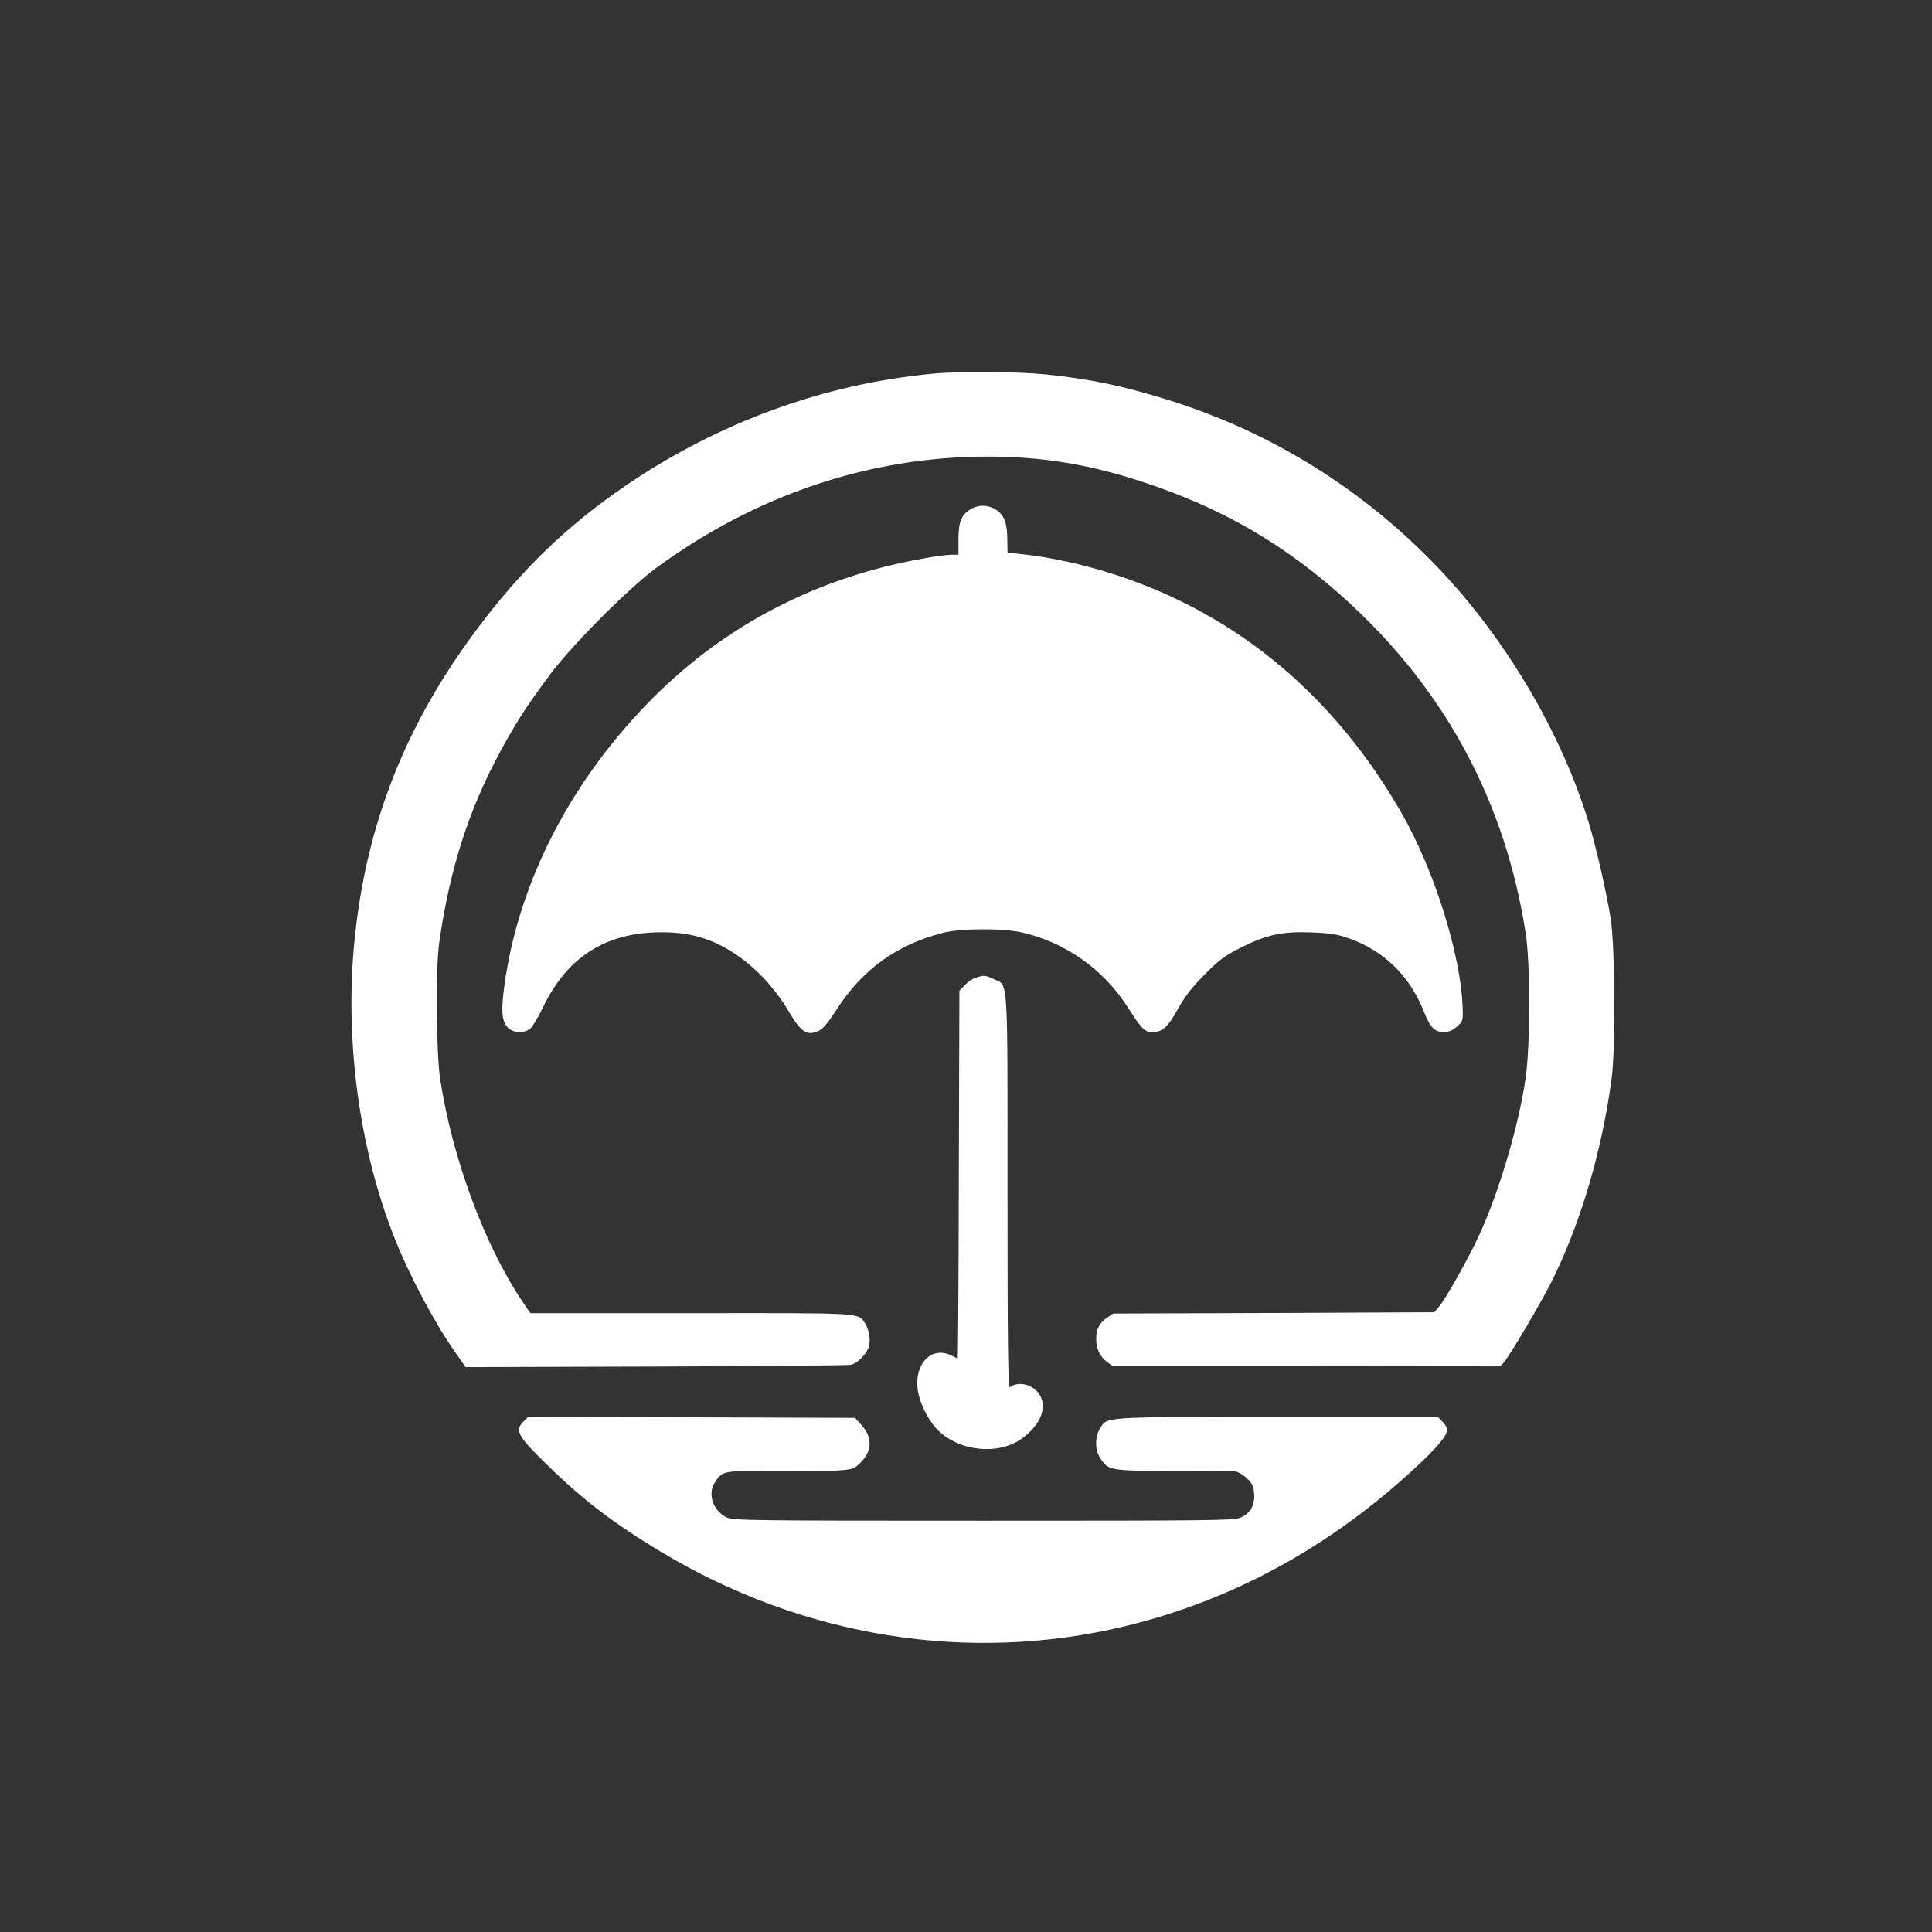
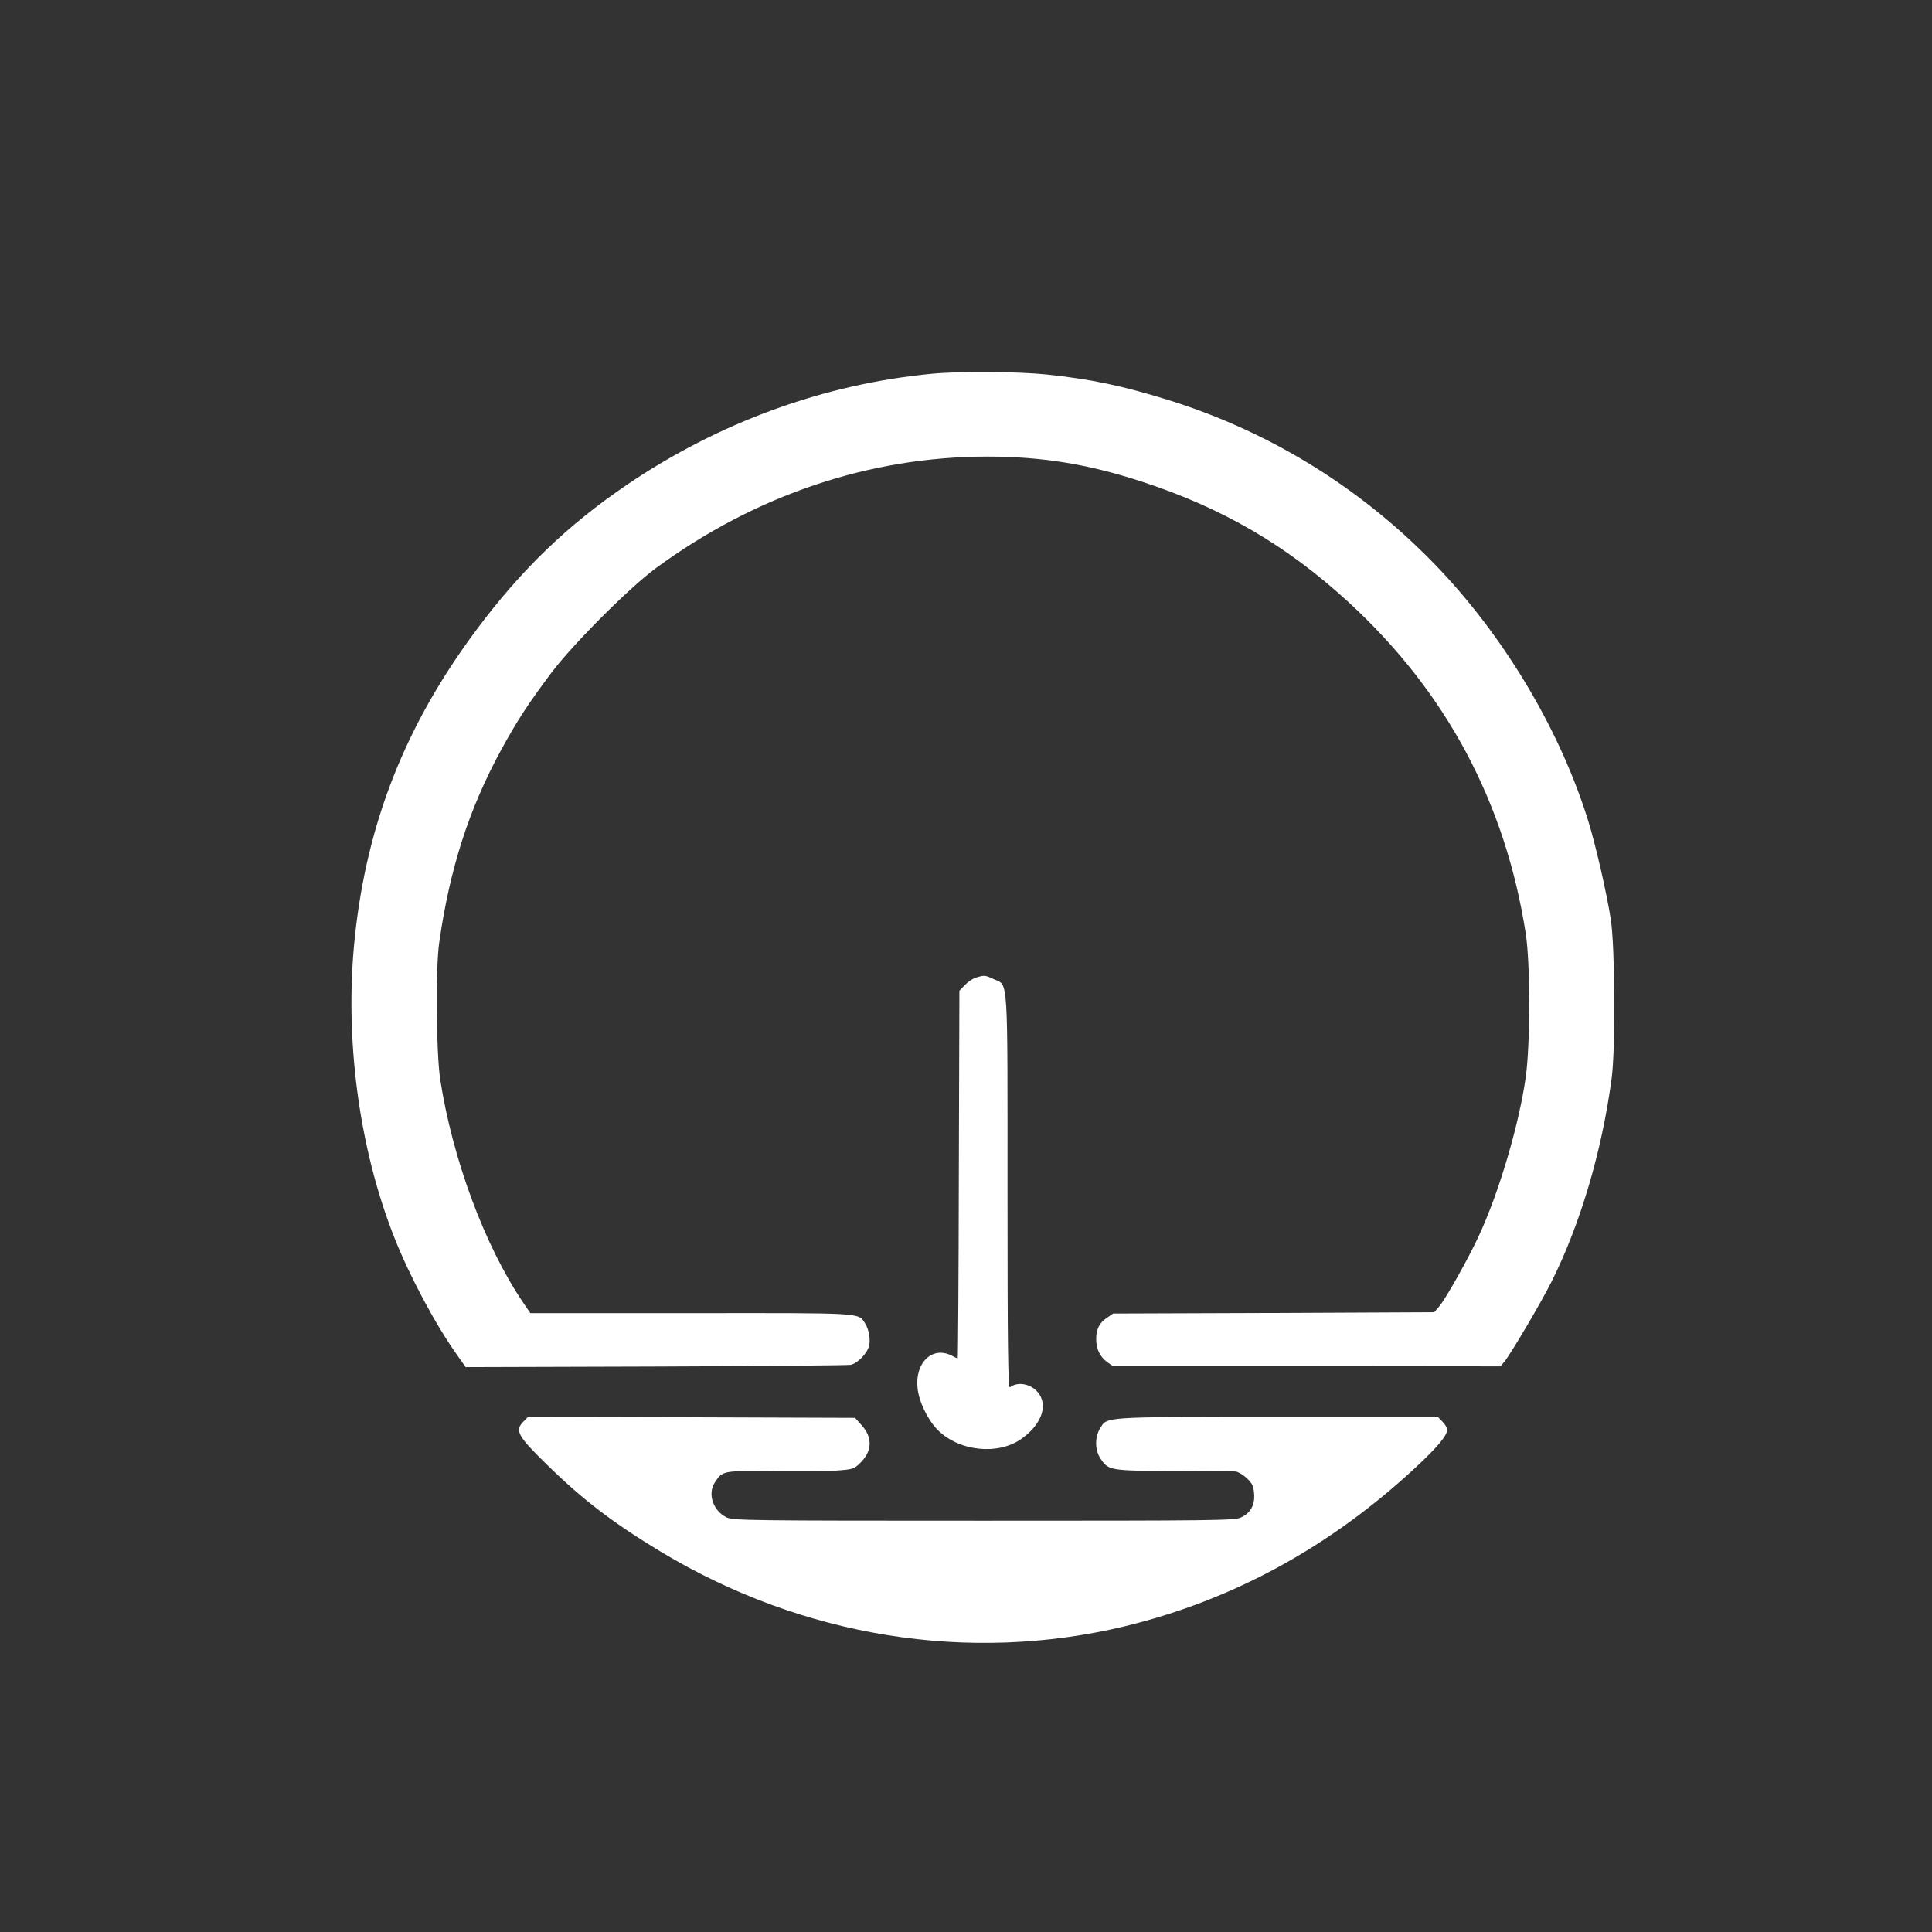
<svg xmlns="http://www.w3.org/2000/svg" version="1.0" width="1024pt" height="1024pt" viewBox="0 0 1024 1024" preserveAspectRatio="xMidYMid meet">
  <rect x="0" y="0" width="1024" height="1024" fill="#333333" stroke="none" />
  <g transform="translate(0,1024) scale(0.1,-0.1)" fill="#ffffff" stroke="none">
    <path d="M4940 8259 c-571 -54 -1128 -257 -1615 -587 -317 -215 -562 -451 -801 -772 -374 -502 -579 -1020 -643 -1625 -57 -534 21 -1122 211 -1599 81 -204 219 -462 333 -621 l43 -61 1004 3 c552 2 1017 6 1035 9 35 5 89 59 99 100 9 33 -1 90 -21 120 -37 57 0 55 -925 54 l-849 0 -39 57 c-204 302 -374 762 -439 1183 -21 143 -25 585 -5 725 56 391 157 706 328 1020 87 159 140 240 267 410 116 153 413 451 555 555 528 387 1133 590 1755 590 285 0 530 -39 810 -130 433 -140 775 -339 1105 -642 518 -476 831 -1063 939 -1758 24 -158 24 -582 0 -757 -36 -255 -142 -614 -251 -848 -58 -123 -171 -325 -207 -368 l-27 -32 -851 -4 -851 -3 -32 -22 c-41 -27 -58 -60 -58 -114 0 -52 20 -93 59 -122 l30 -21 1027 0 1027 -1 23 28 c35 44 196 317 248 422 153 306 267 693 318 1077 21 159 18 699 -5 845 -23 144 -78 384 -118 515 -145 470 -429 954 -781 1329 -398 423 -892 733 -1443 905 -248 77 -411 111 -647 136 -156 16 -462 18 -608 4z" />
-     <path d="M5143 7540 c-48 -29 -63 -67 -63 -160 l0 -80 -38 0 c-21 0 -90 -9 -153 -21 -555 -99 -1039 -349 -1424 -734 -434 -433 -715 -974 -791 -1524 -19 -138 -15 -193 17 -227 27 -28 82 -33 117 -8 12 8 44 61 71 117 122 254 316 384 587 395 131 5 230 -12 329 -57 149 -68 290 -200 385 -361 65 -109 95 -131 154 -106 27 11 50 38 102 118 136 210 316 340 559 403 93 25 319 26 421 3 229 -52 431 -194 559 -393 80 -124 91 -135 135 -135 52 0 80 26 136 127 36 64 74 113 139 178 76 77 106 99 191 142 136 69 220 87 377 81 98 -4 136 -10 195 -31 186 -65 322 -198 397 -384 35 -89 58 -113 107 -113 28 0 46 8 70 29 32 29 33 31 30 104 -9 274 -149 721 -318 1018 -356 626 -871 1058 -1511 1269 -172 57 -362 99 -525 115 l-58 6 -1 67 c0 88 -16 131 -58 159 -42 28 -95 30 -138 3z" />
    <path d="M5175 5059 c-17 -4 -44 -22 -60 -39 l-30 -31 -3 -975 c-1 -536 -4 -974 -6 -974 -2 0 -17 7 -32 15 -101 52 -195 -36 -181 -171 7 -72 53 -168 106 -222 112 -114 320 -137 445 -48 100 71 139 166 96 234 -34 55 -113 74 -157 39 -10 -7 -13 200 -13 1032 0 1169 5 1096 -72 1131 -48 22 -50 22 -93 9z" />
    <path d="M2775 2706 c-48 -48 -33 -76 127 -232 190 -186 351 -308 603 -460 753 -452 1629 -592 2455 -394 572 138 1089 420 1544 843 116 108 166 168 166 199 0 10 -11 30 -25 43 l-24 25 -851 0 c-937 0 -901 2 -940 -62 -28 -46 -27 -115 3 -159 42 -63 50 -64 387 -66 168 0 315 -2 328 -2 12 -1 39 -16 58 -34 31 -28 37 -41 41 -83 5 -60 -18 -103 -70 -127 -32 -16 -143 -17 -1364 -17 -1244 0 -1330 1 -1363 18 -71 35 -101 125 -61 185 40 62 43 62 301 59 129 -2 280 -1 335 3 98 7 101 8 137 44 62 62 63 134 3 199 l-33 37 -867 3 -866 2 -24 -24z" />
  </g>
</svg>